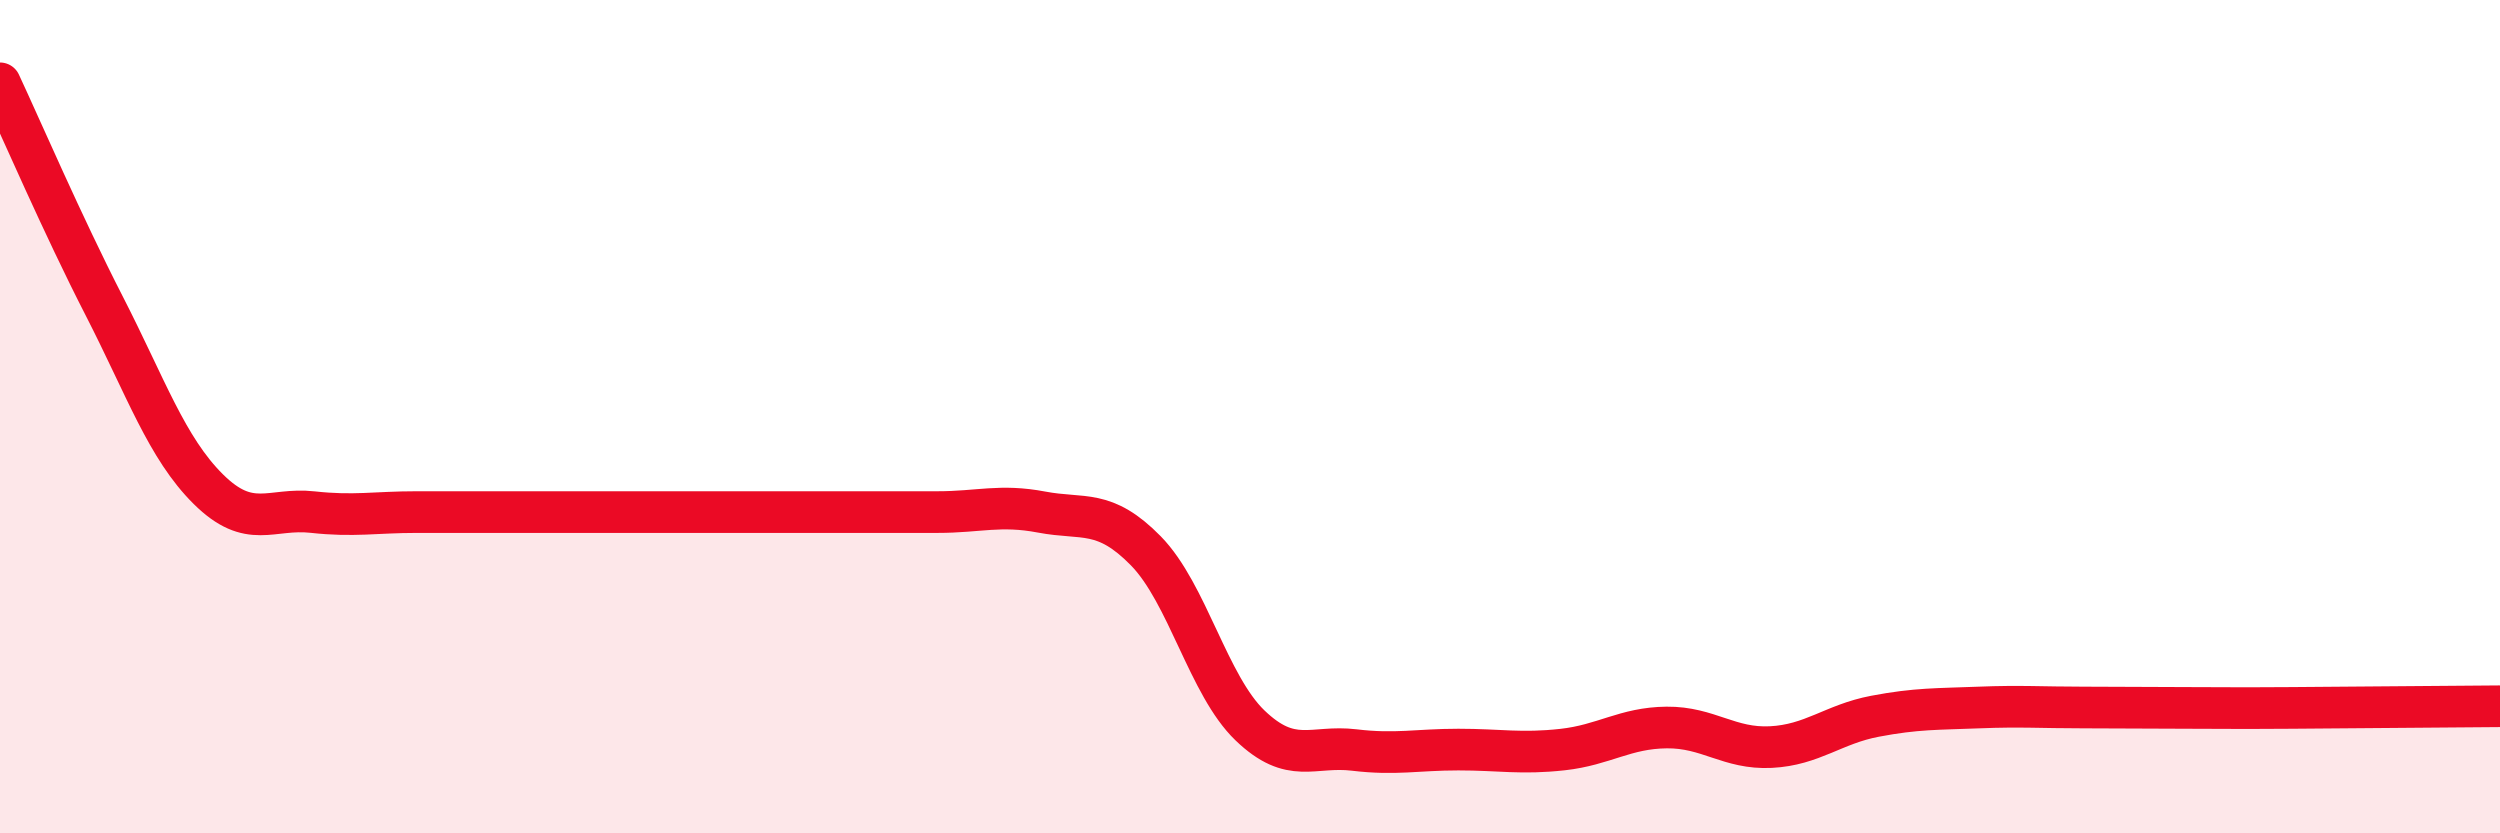
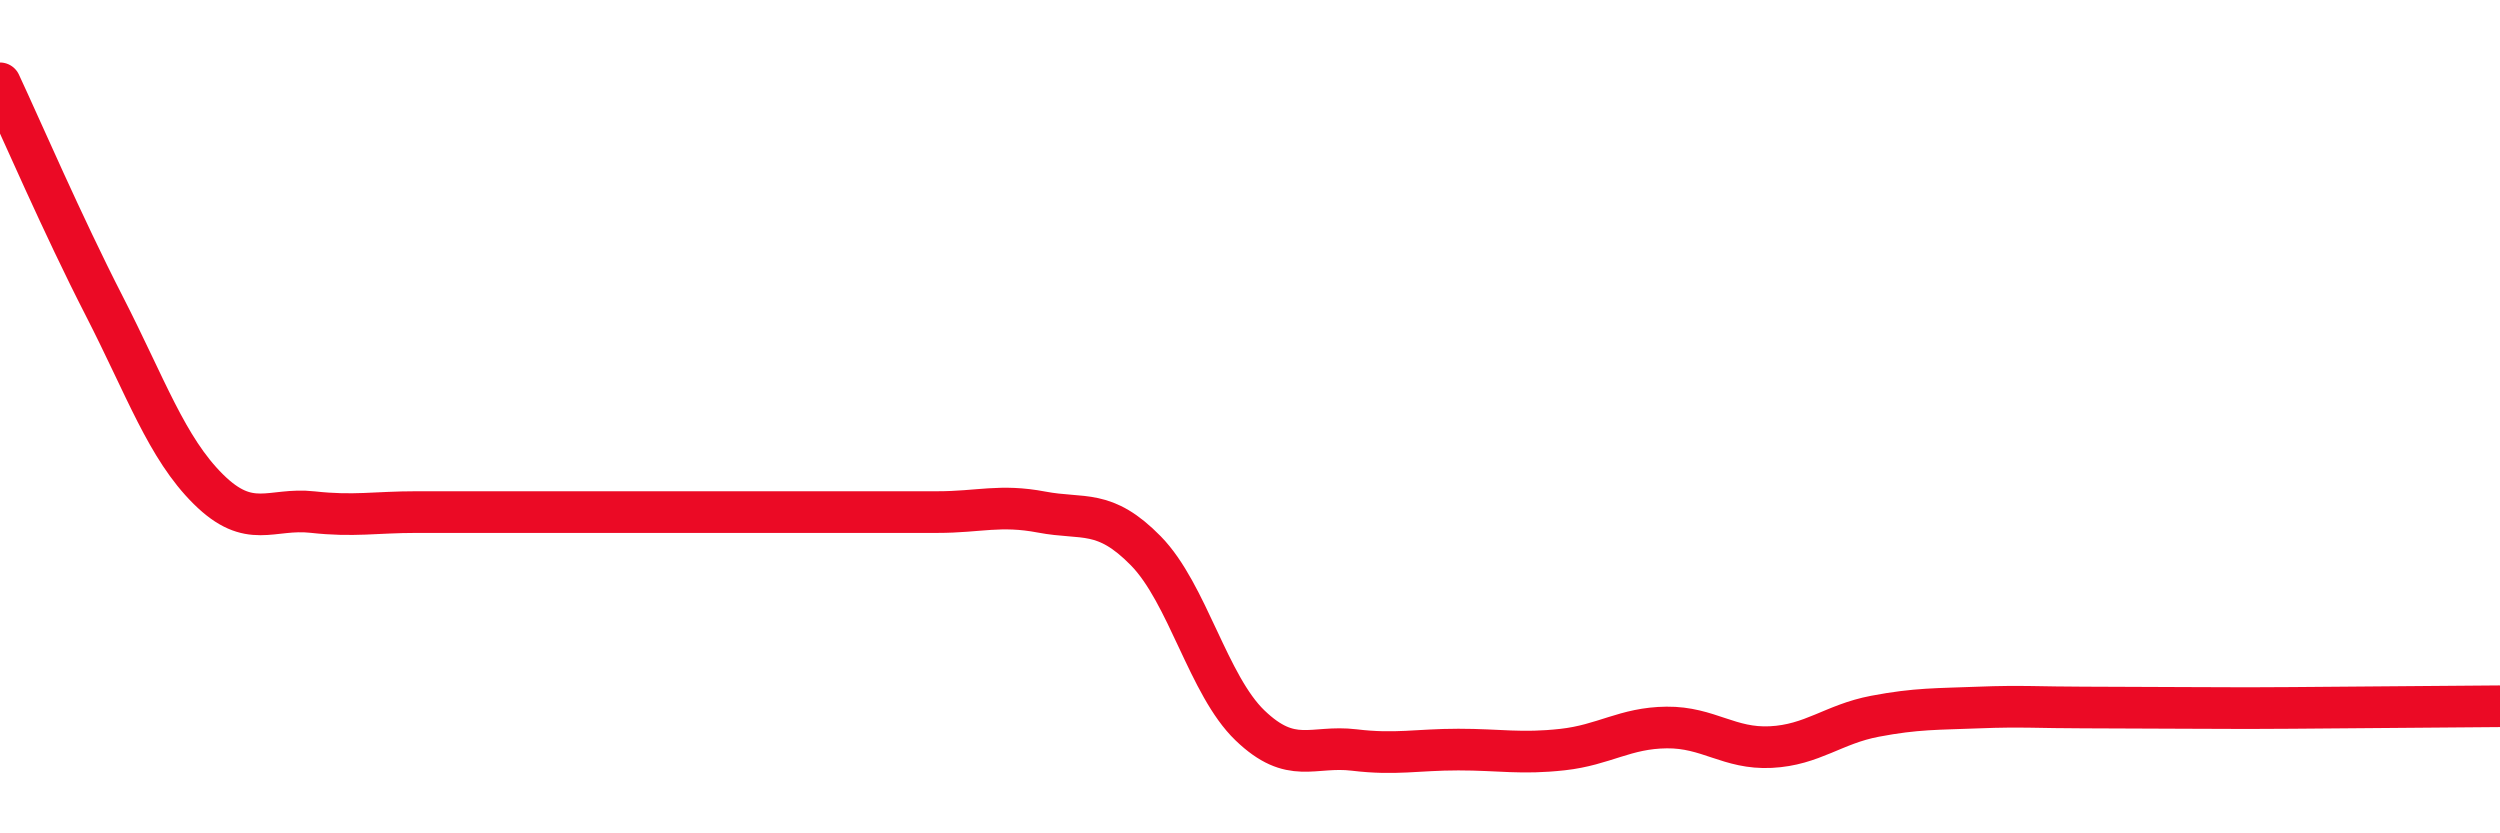
<svg xmlns="http://www.w3.org/2000/svg" width="60" height="20" viewBox="0 0 60 20">
-   <path d="M 0,2 C 0.5,3.07 1.5,5.39 2.5,7.34 C 3.5,9.29 4,10.75 5,11.74 C 6,12.73 6.5,12.18 7.5,12.29 C 8.5,12.4 9,12.29 10,12.29 C 11,12.29 11.5,12.29 12.5,12.29 C 13.5,12.29 14,12.29 15,12.29 C 16,12.29 16.5,12.29 17.5,12.29 C 18.5,12.29 19,12.29 20,12.29 C 21,12.29 21.5,12.29 22.5,12.29 C 23.5,12.29 24,12.1 25,12.29 C 26,12.48 26.5,12.2 27.5,13.22 C 28.5,14.24 29,16.45 30,17.41 C 31,18.37 31.5,17.88 32.5,18 C 33.5,18.12 34,17.99 35,17.99 C 36,17.99 36.5,18.1 37.5,17.99 C 38.5,17.88 39,17.47 40,17.46 C 41,17.45 41.5,17.98 42.5,17.93 C 43.5,17.88 44,17.38 45,17.19 C 46,17 46.5,17.02 47.5,16.98 C 48.5,16.94 49,16.98 50,16.98 C 51,16.98 51.5,16.99 52.5,16.99 C 53.5,16.99 53.5,17 55,16.99 C 56.5,16.98 59,16.96 60,16.95L60 20L0 20Z" fill="#EB0A25" opacity="0.1" stroke-linecap="round" stroke-linejoin="round" />
  <path d="M 0,2 C 0.5,3.07 1.5,5.39 2.5,7.34 C 3.5,9.29 4,10.75 5,11.74 C 6,12.73 6.5,12.18 7.5,12.29 C 8.5,12.4 9,12.29 10,12.29 C 11,12.29 11.5,12.29 12.5,12.29 C 13.5,12.29 14,12.29 15,12.29 C 16,12.29 16.5,12.29 17.5,12.29 C 18.5,12.29 19,12.29 20,12.29 C 21,12.29 21.5,12.29 22.5,12.29 C 23.5,12.29 24,12.1 25,12.29 C 26,12.48 26.5,12.2 27.5,13.22 C 28.5,14.24 29,16.45 30,17.41 C 31,18.37 31.5,17.88 32.5,18 C 33.5,18.12 34,17.99 35,17.99 C 36,17.99 36.5,18.1 37.5,17.99 C 38.5,17.88 39,17.47 40,17.46 C 41,17.45 41.5,17.98 42.5,17.93 C 43.5,17.88 44,17.38 45,17.19 C 46,17 46.5,17.02 47.5,16.98 C 48.5,16.94 49,16.98 50,16.98 C 51,16.98 51.5,16.99 52.5,16.99 C 53.5,16.99 53.5,17 55,16.99 C 56.5,16.98 59,16.96 60,16.95" stroke="#EB0A25" stroke-width="1" fill="none" stroke-linecap="round" stroke-linejoin="round" />
</svg>